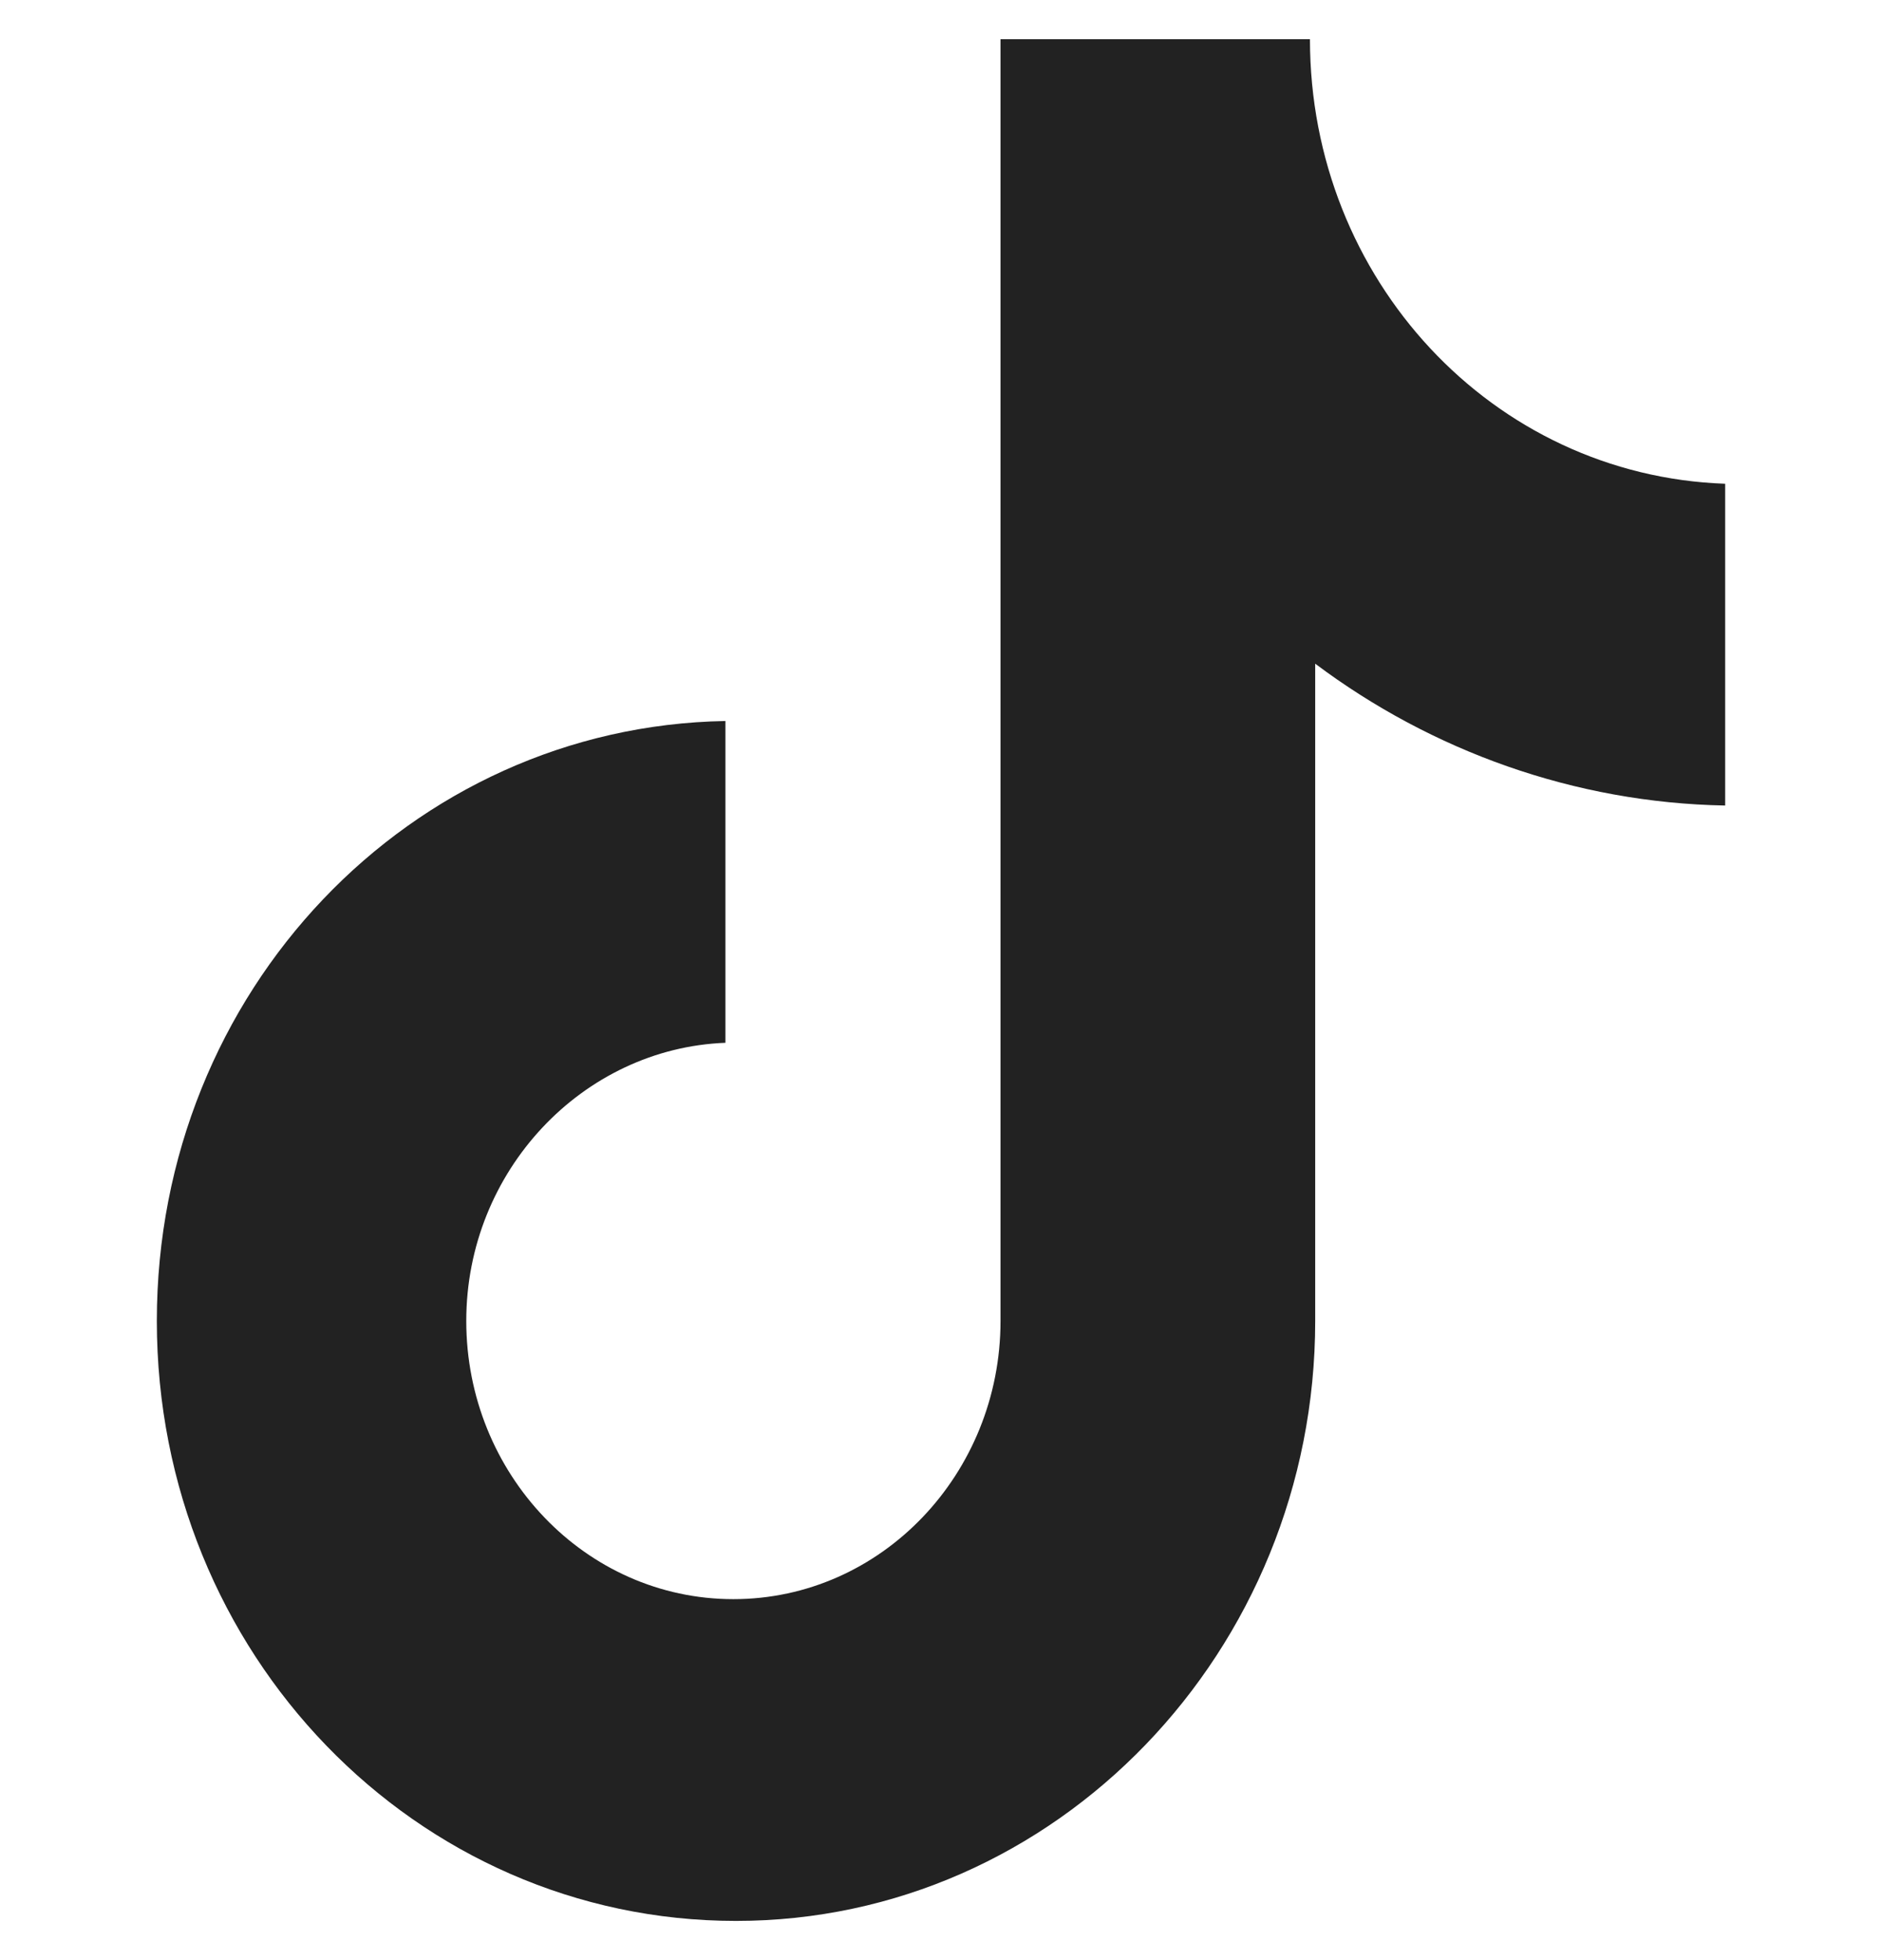
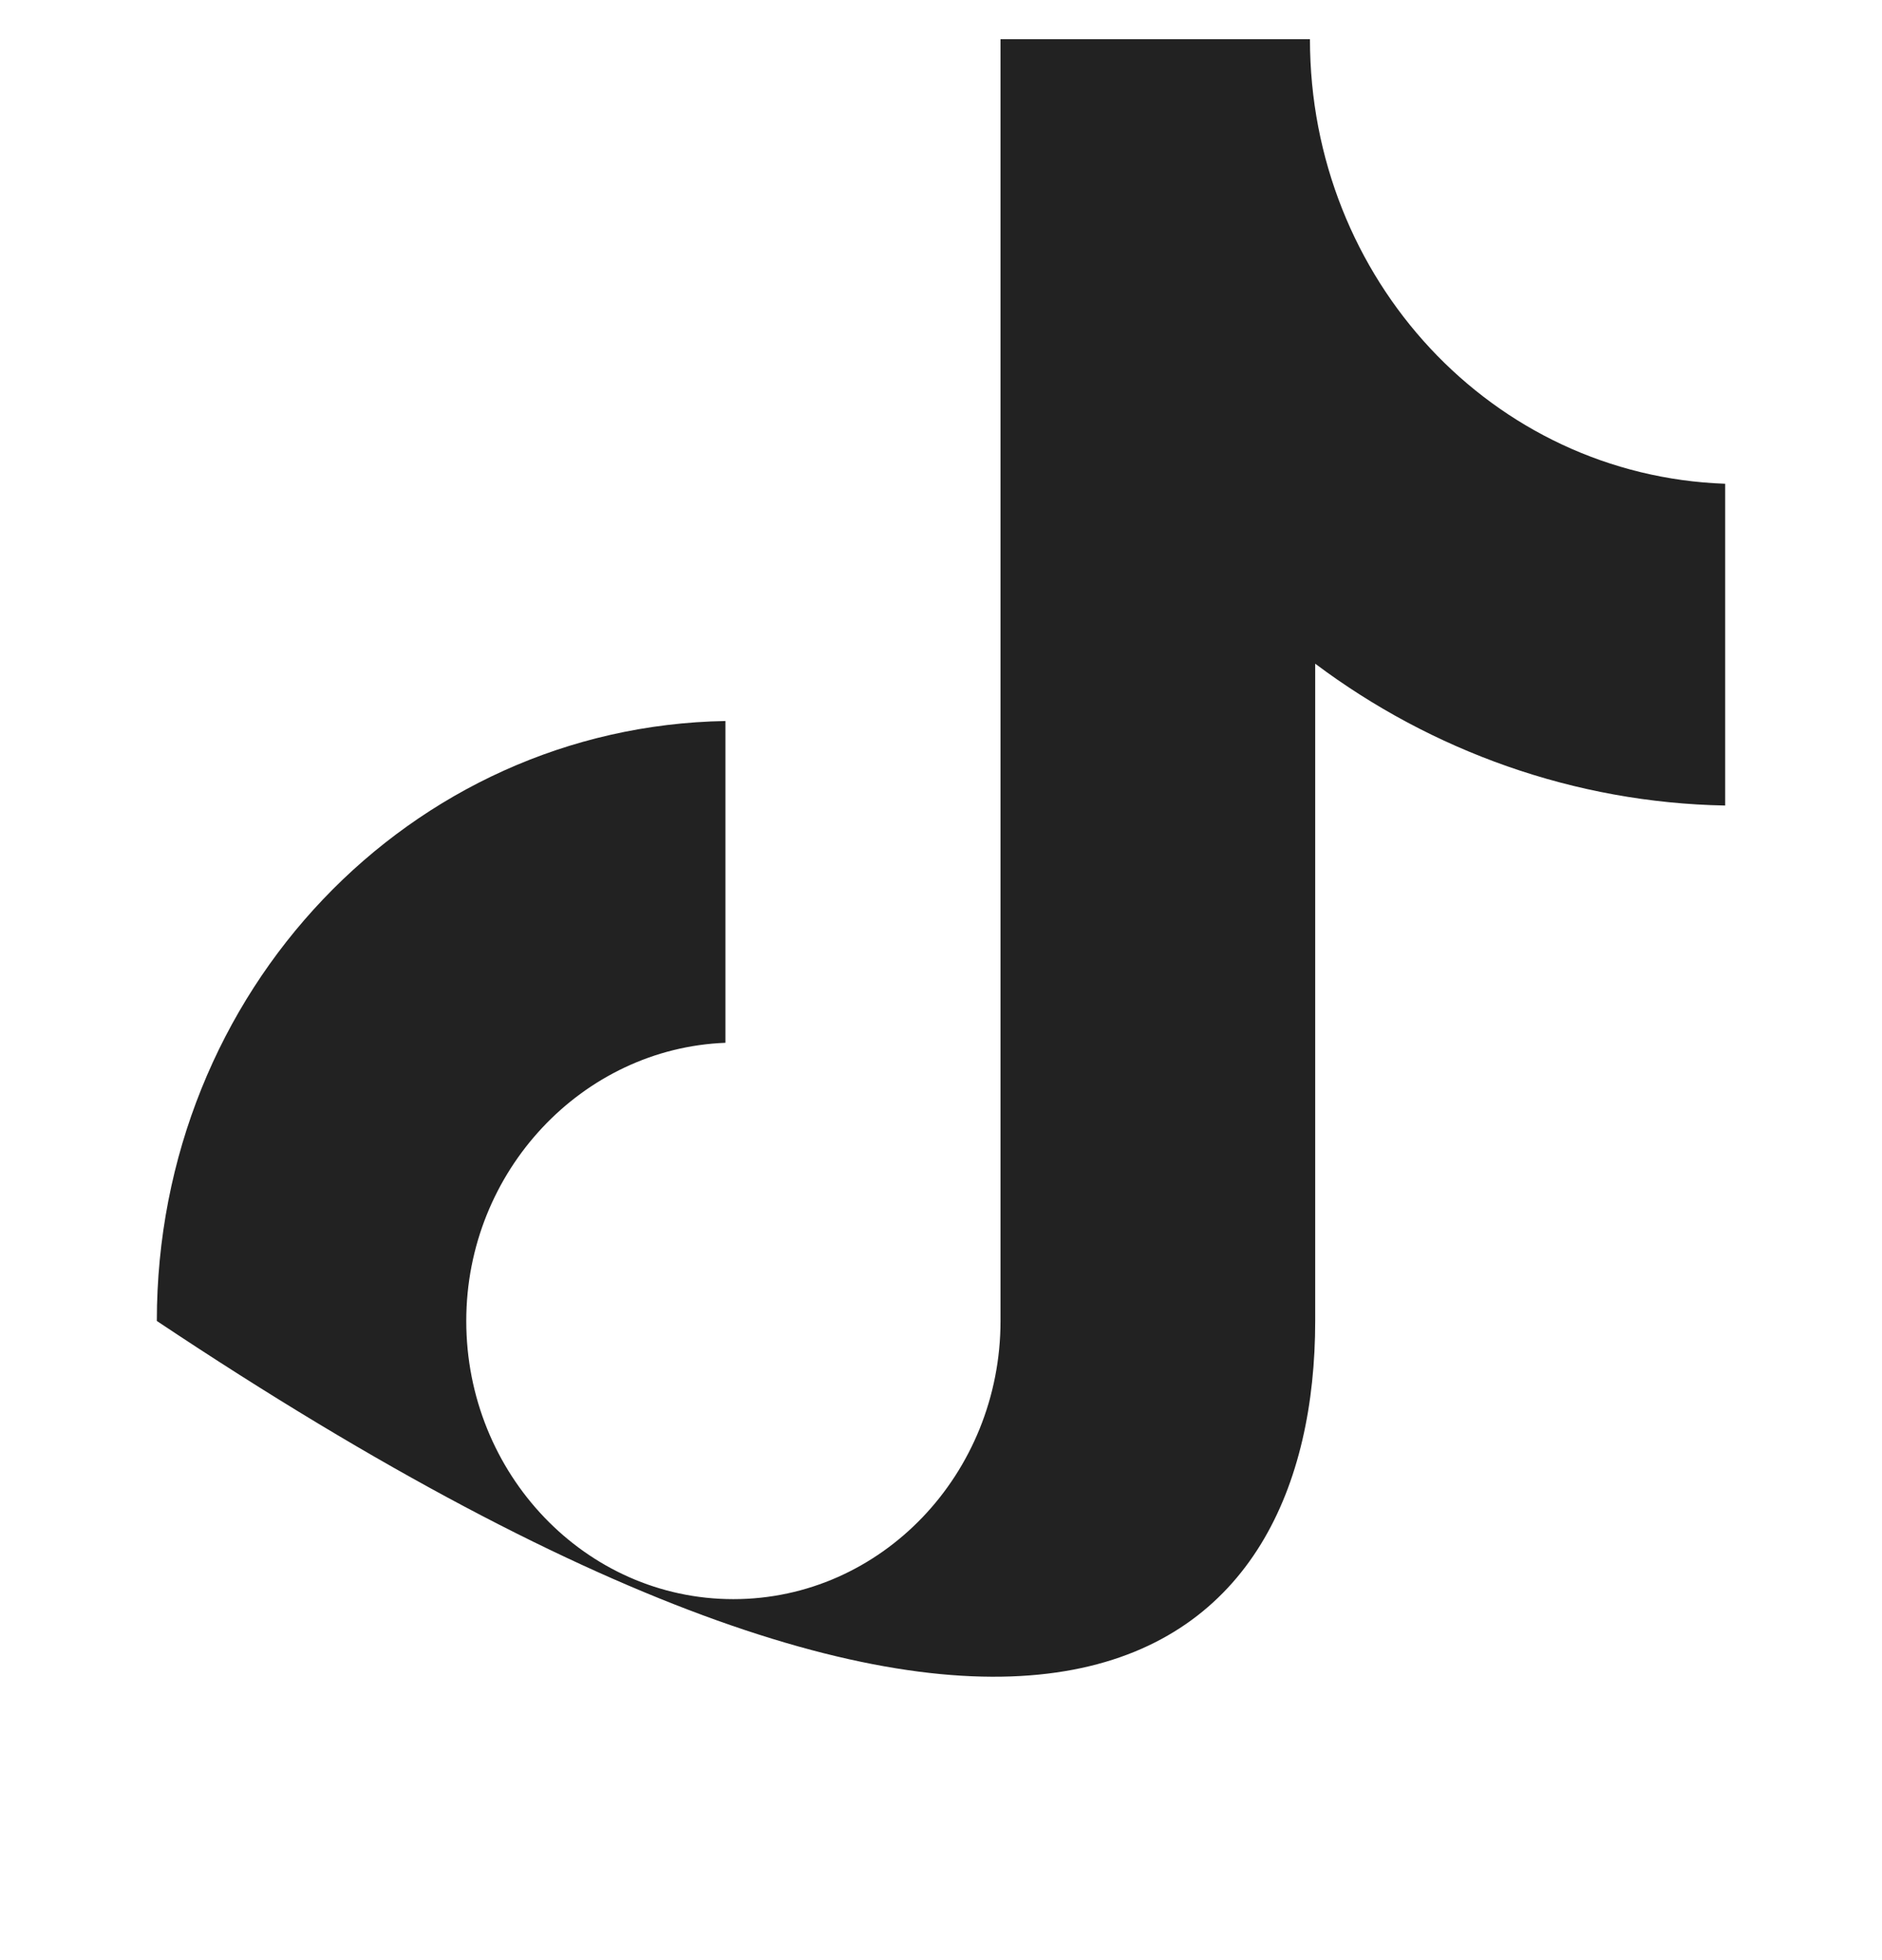
<svg xmlns="http://www.w3.org/2000/svg" width="24" height="25" viewBox="0 0 24 25" fill="none">
-   <path d="M16.705 0.5H12.759V16.848C12.759 18.796 11.241 20.396 9.352 20.396C7.464 20.396 5.946 18.796 5.946 16.848C5.946 14.935 7.43 13.37 9.251 13.3V9.196C5.238 9.265 2 12.639 2 16.848C2 21.091 5.305 24.5 9.386 24.5C13.467 24.5 16.772 21.056 16.772 16.848V8.465C18.256 9.578 20.078 10.239 22 10.274V6.17C19.032 6.065 16.705 3.561 16.705 0.5Z" fill="#222222" />
+   <path d="M16.705 0.5H12.759V16.848C12.759 18.796 11.241 20.396 9.352 20.396C7.464 20.396 5.946 18.796 5.946 16.848C5.946 14.935 7.43 13.37 9.251 13.3V9.196C5.238 9.265 2 12.639 2 16.848C13.467 24.5 16.772 21.056 16.772 16.848V8.465C18.256 9.578 20.078 10.239 22 10.274V6.17C19.032 6.065 16.705 3.561 16.705 0.5Z" fill="#222222" />
</svg>